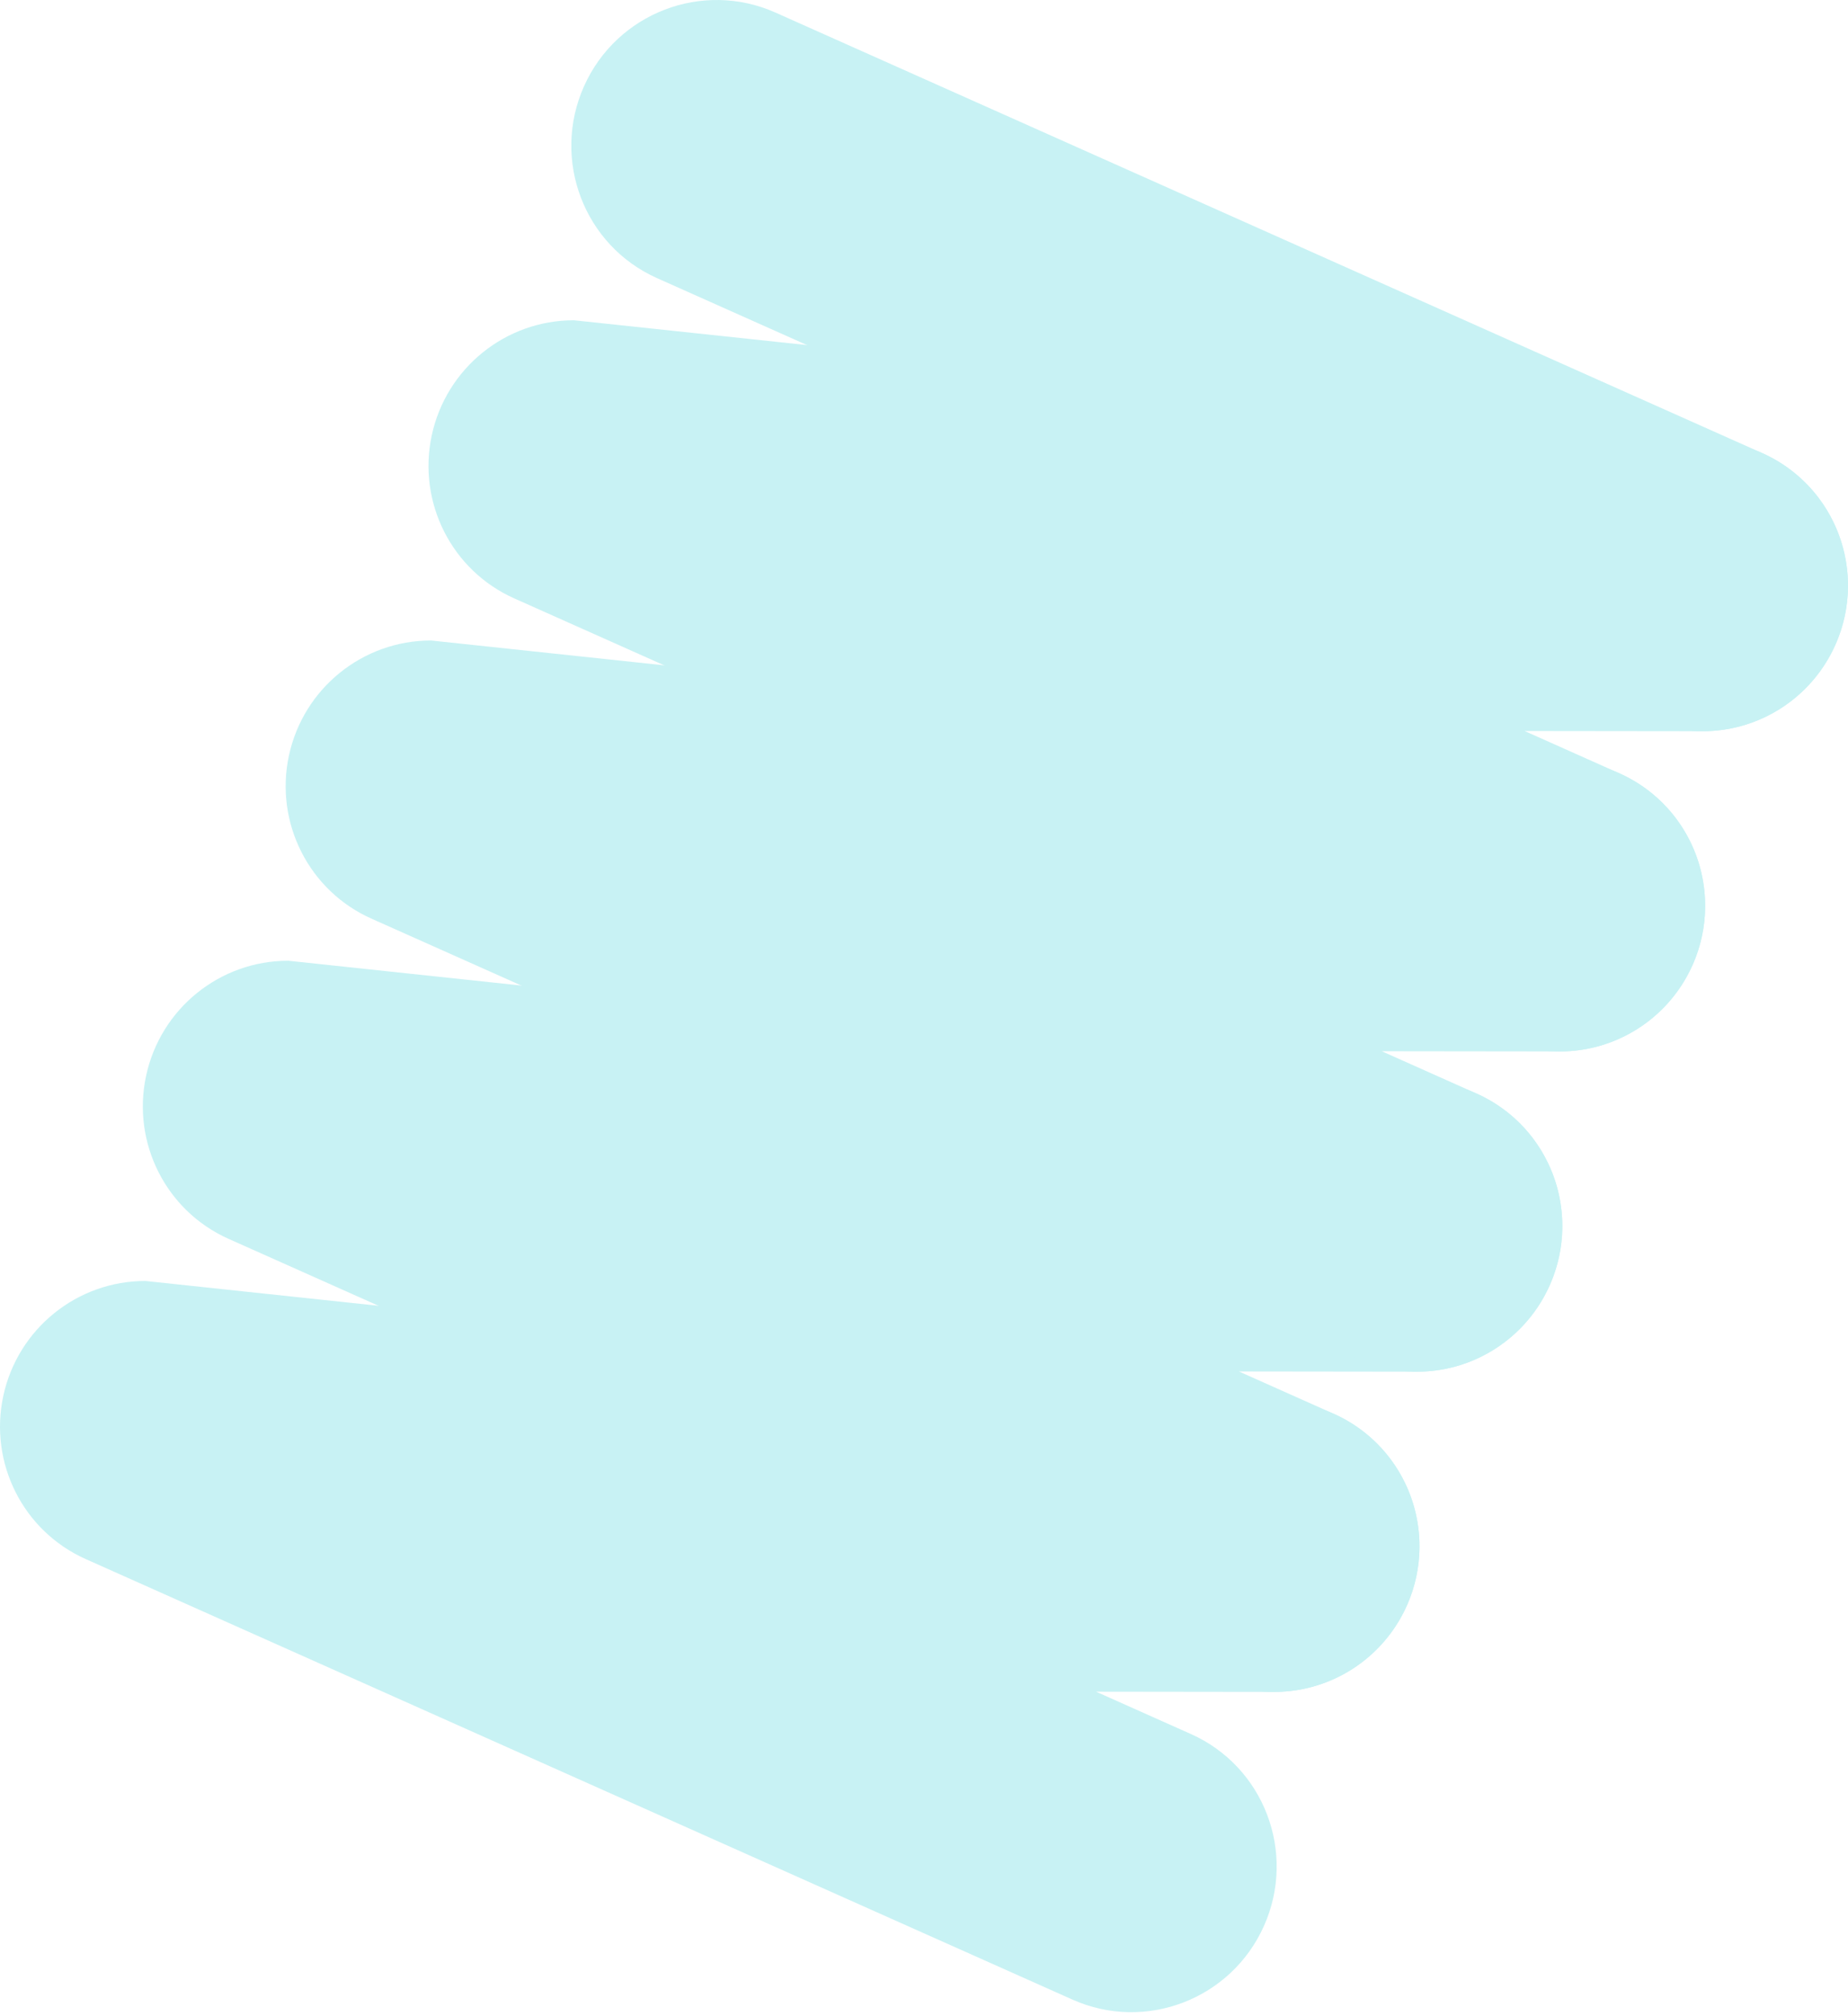
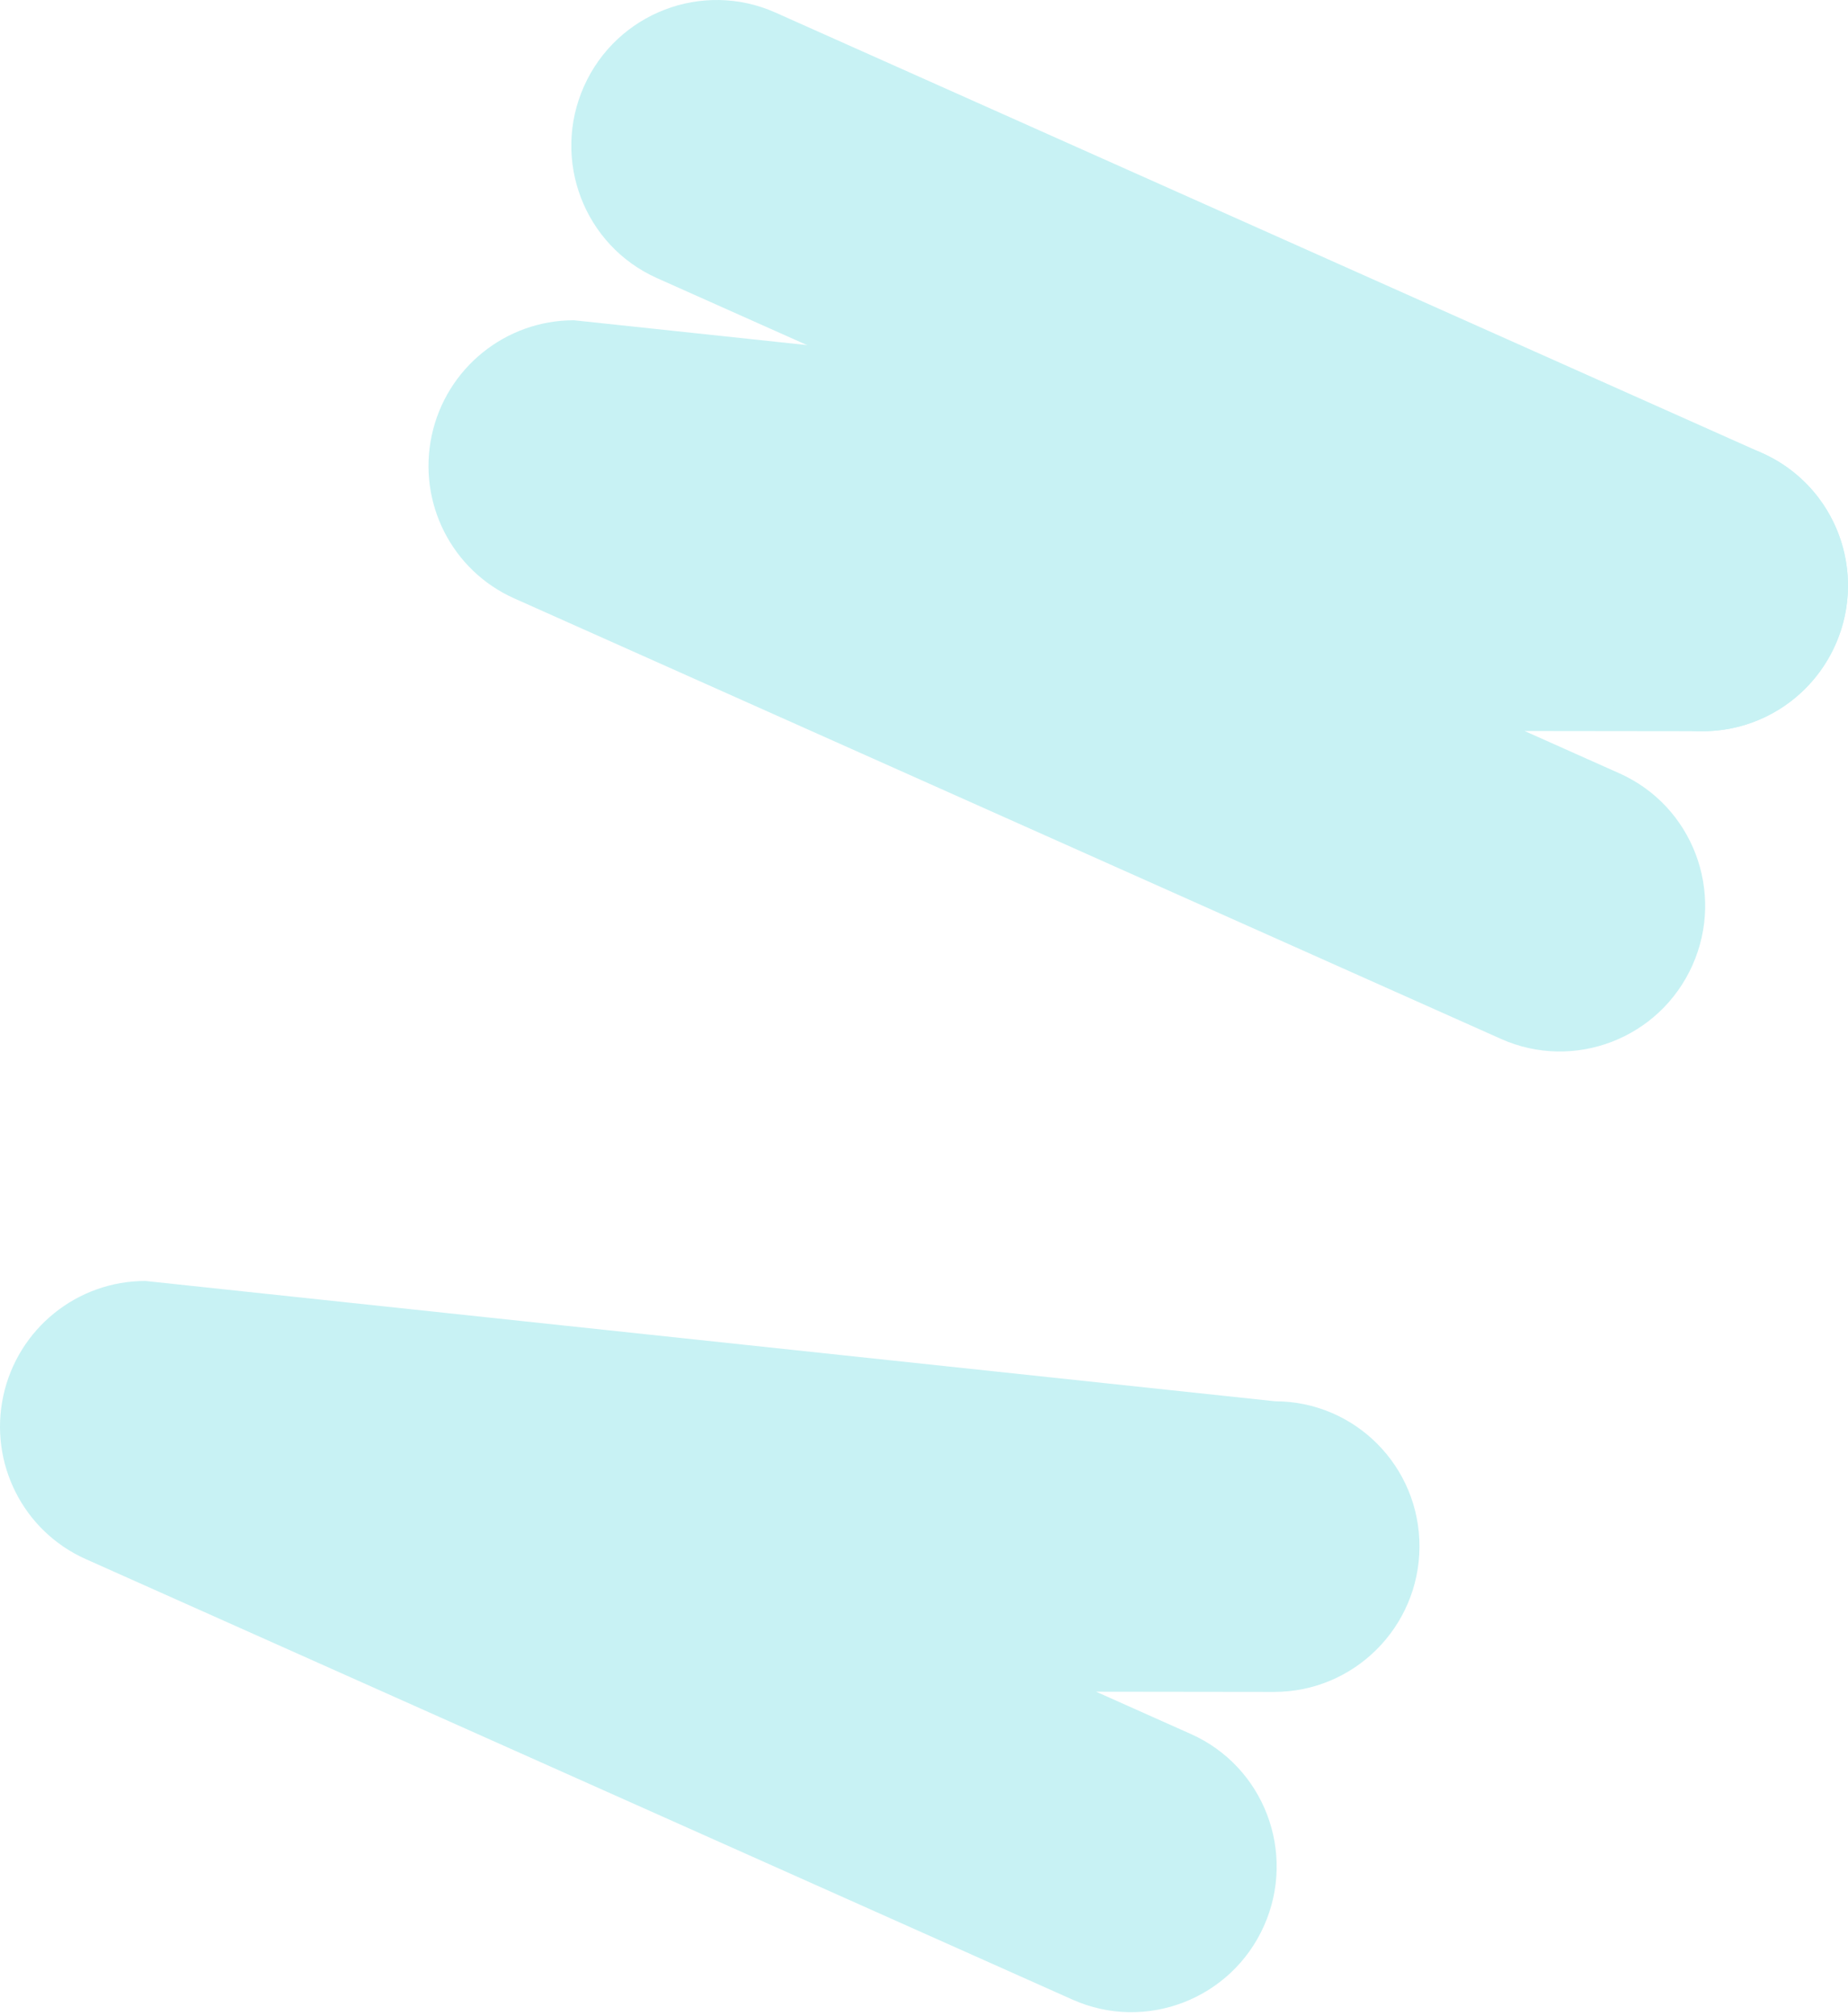
<svg xmlns="http://www.w3.org/2000/svg" width="254" height="277" viewBox="0 0 254 277" fill="none">
  <path fill-rule="evenodd" clip-rule="evenodd" d="M0.45 191.788C2.434 182.562 10.585 175.971 19.995 175.982L175.259 192.511C186.259 192.524 195.142 201.473 195.1 212.499C195.059 223.524 186.108 232.452 175.108 232.439L150.653 232.409L163.692 238.228C173.731 242.707 178.225 254.506 173.73 264.581C169.234 274.655 157.452 279.19 147.412 274.711L11.779 214.187C3.191 210.355 -1.534 201.013 0.45 191.788Z" fill="#C8F2F4" />
-   <path fill-rule="evenodd" clip-rule="evenodd" d="M20.081 147.794C22.065 138.569 30.216 131.977 39.626 131.988L194.891 148.517C205.89 148.531 214.774 157.479 214.732 168.505C214.69 179.53 205.739 188.458 194.739 188.445L170.285 188.415L183.323 194.234C193.363 198.714 197.857 210.512 193.361 220.587C188.866 230.661 177.083 235.196 167.044 230.717L31.411 170.193C22.822 166.361 18.097 157.019 20.081 147.794Z" fill="#C8F2F4" />
-   <path fill-rule="evenodd" clip-rule="evenodd" d="M39.713 103.8C41.697 94.574 49.848 87.983 59.258 87.994L214.522 104.523C225.522 104.536 234.405 113.485 234.363 124.511C234.322 135.536 225.371 144.464 214.371 144.45L189.916 144.421L202.955 150.24C212.994 154.719 217.488 166.518 212.993 176.592C208.497 186.667 196.714 191.202 186.675 186.722L51.042 126.199C42.454 122.367 37.729 113.025 39.713 103.8Z" fill="#C8F2F4" />
  <path fill-rule="evenodd" clip-rule="evenodd" d="M59.344 59.805C61.328 50.58 69.479 43.988 78.889 43.999L234.154 60.529C245.154 60.542 254.037 69.491 253.995 80.516C253.953 91.542 245.002 100.469 234.003 100.456L209.548 100.427L222.587 106.245C232.626 110.725 237.12 122.524 232.624 132.598C228.129 142.673 216.346 147.208 206.307 142.728L70.674 82.205C62.085 78.372 57.361 69.031 59.344 59.805Z" fill="#C8F2F4" />
-   <path fill-rule="evenodd" clip-rule="evenodd" d="M80.267 11.857C84.763 1.783 96.546 -2.752 106.585 1.727L242.218 62.251C252.257 66.731 256.751 78.529 252.256 88.604C247.76 98.678 235.978 103.214 225.938 98.734L90.305 38.21C80.266 33.731 75.772 21.932 80.267 11.857Z" fill="#C8F2F4" />
+   <path fill-rule="evenodd" clip-rule="evenodd" d="M80.267 11.857C84.763 1.783 96.546 -2.752 106.585 1.727L242.218 62.251C252.257 66.731 256.751 78.529 252.256 88.604C247.76 98.678 235.978 103.214 225.938 98.734L90.305 38.21C80.266 33.731 75.772 21.932 80.267 11.857" fill="#C8F2F4" />
</svg>